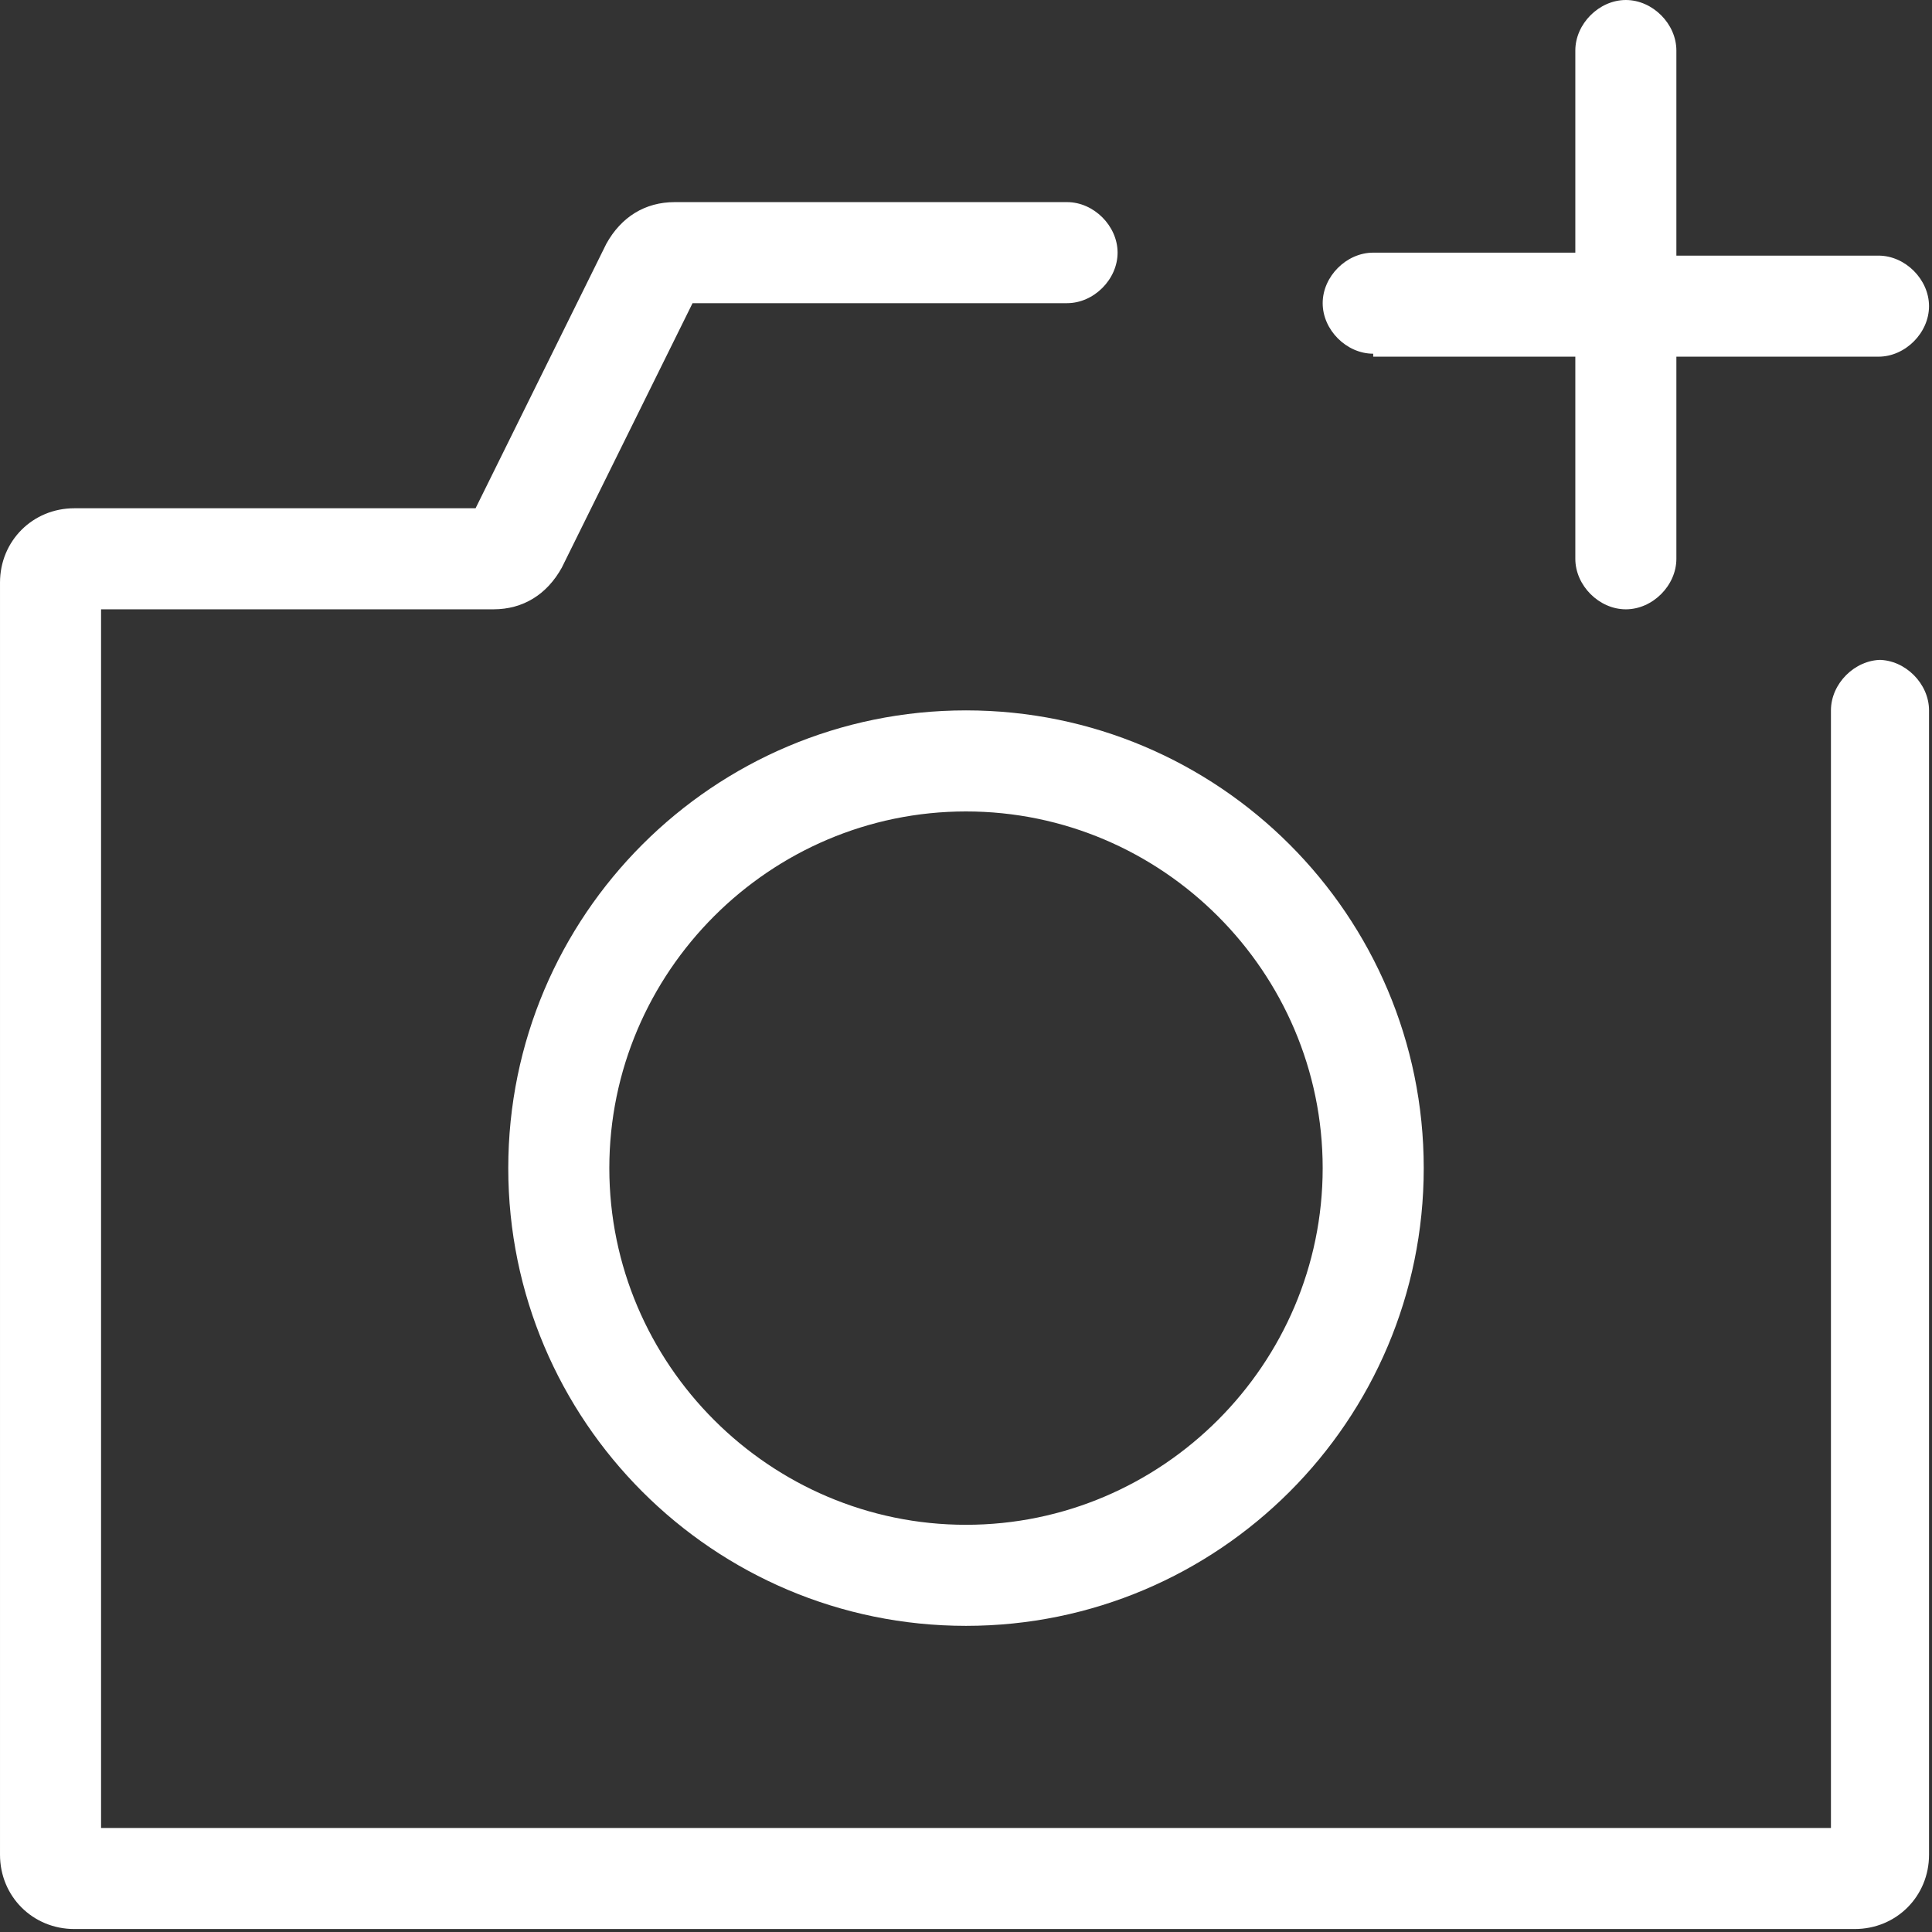
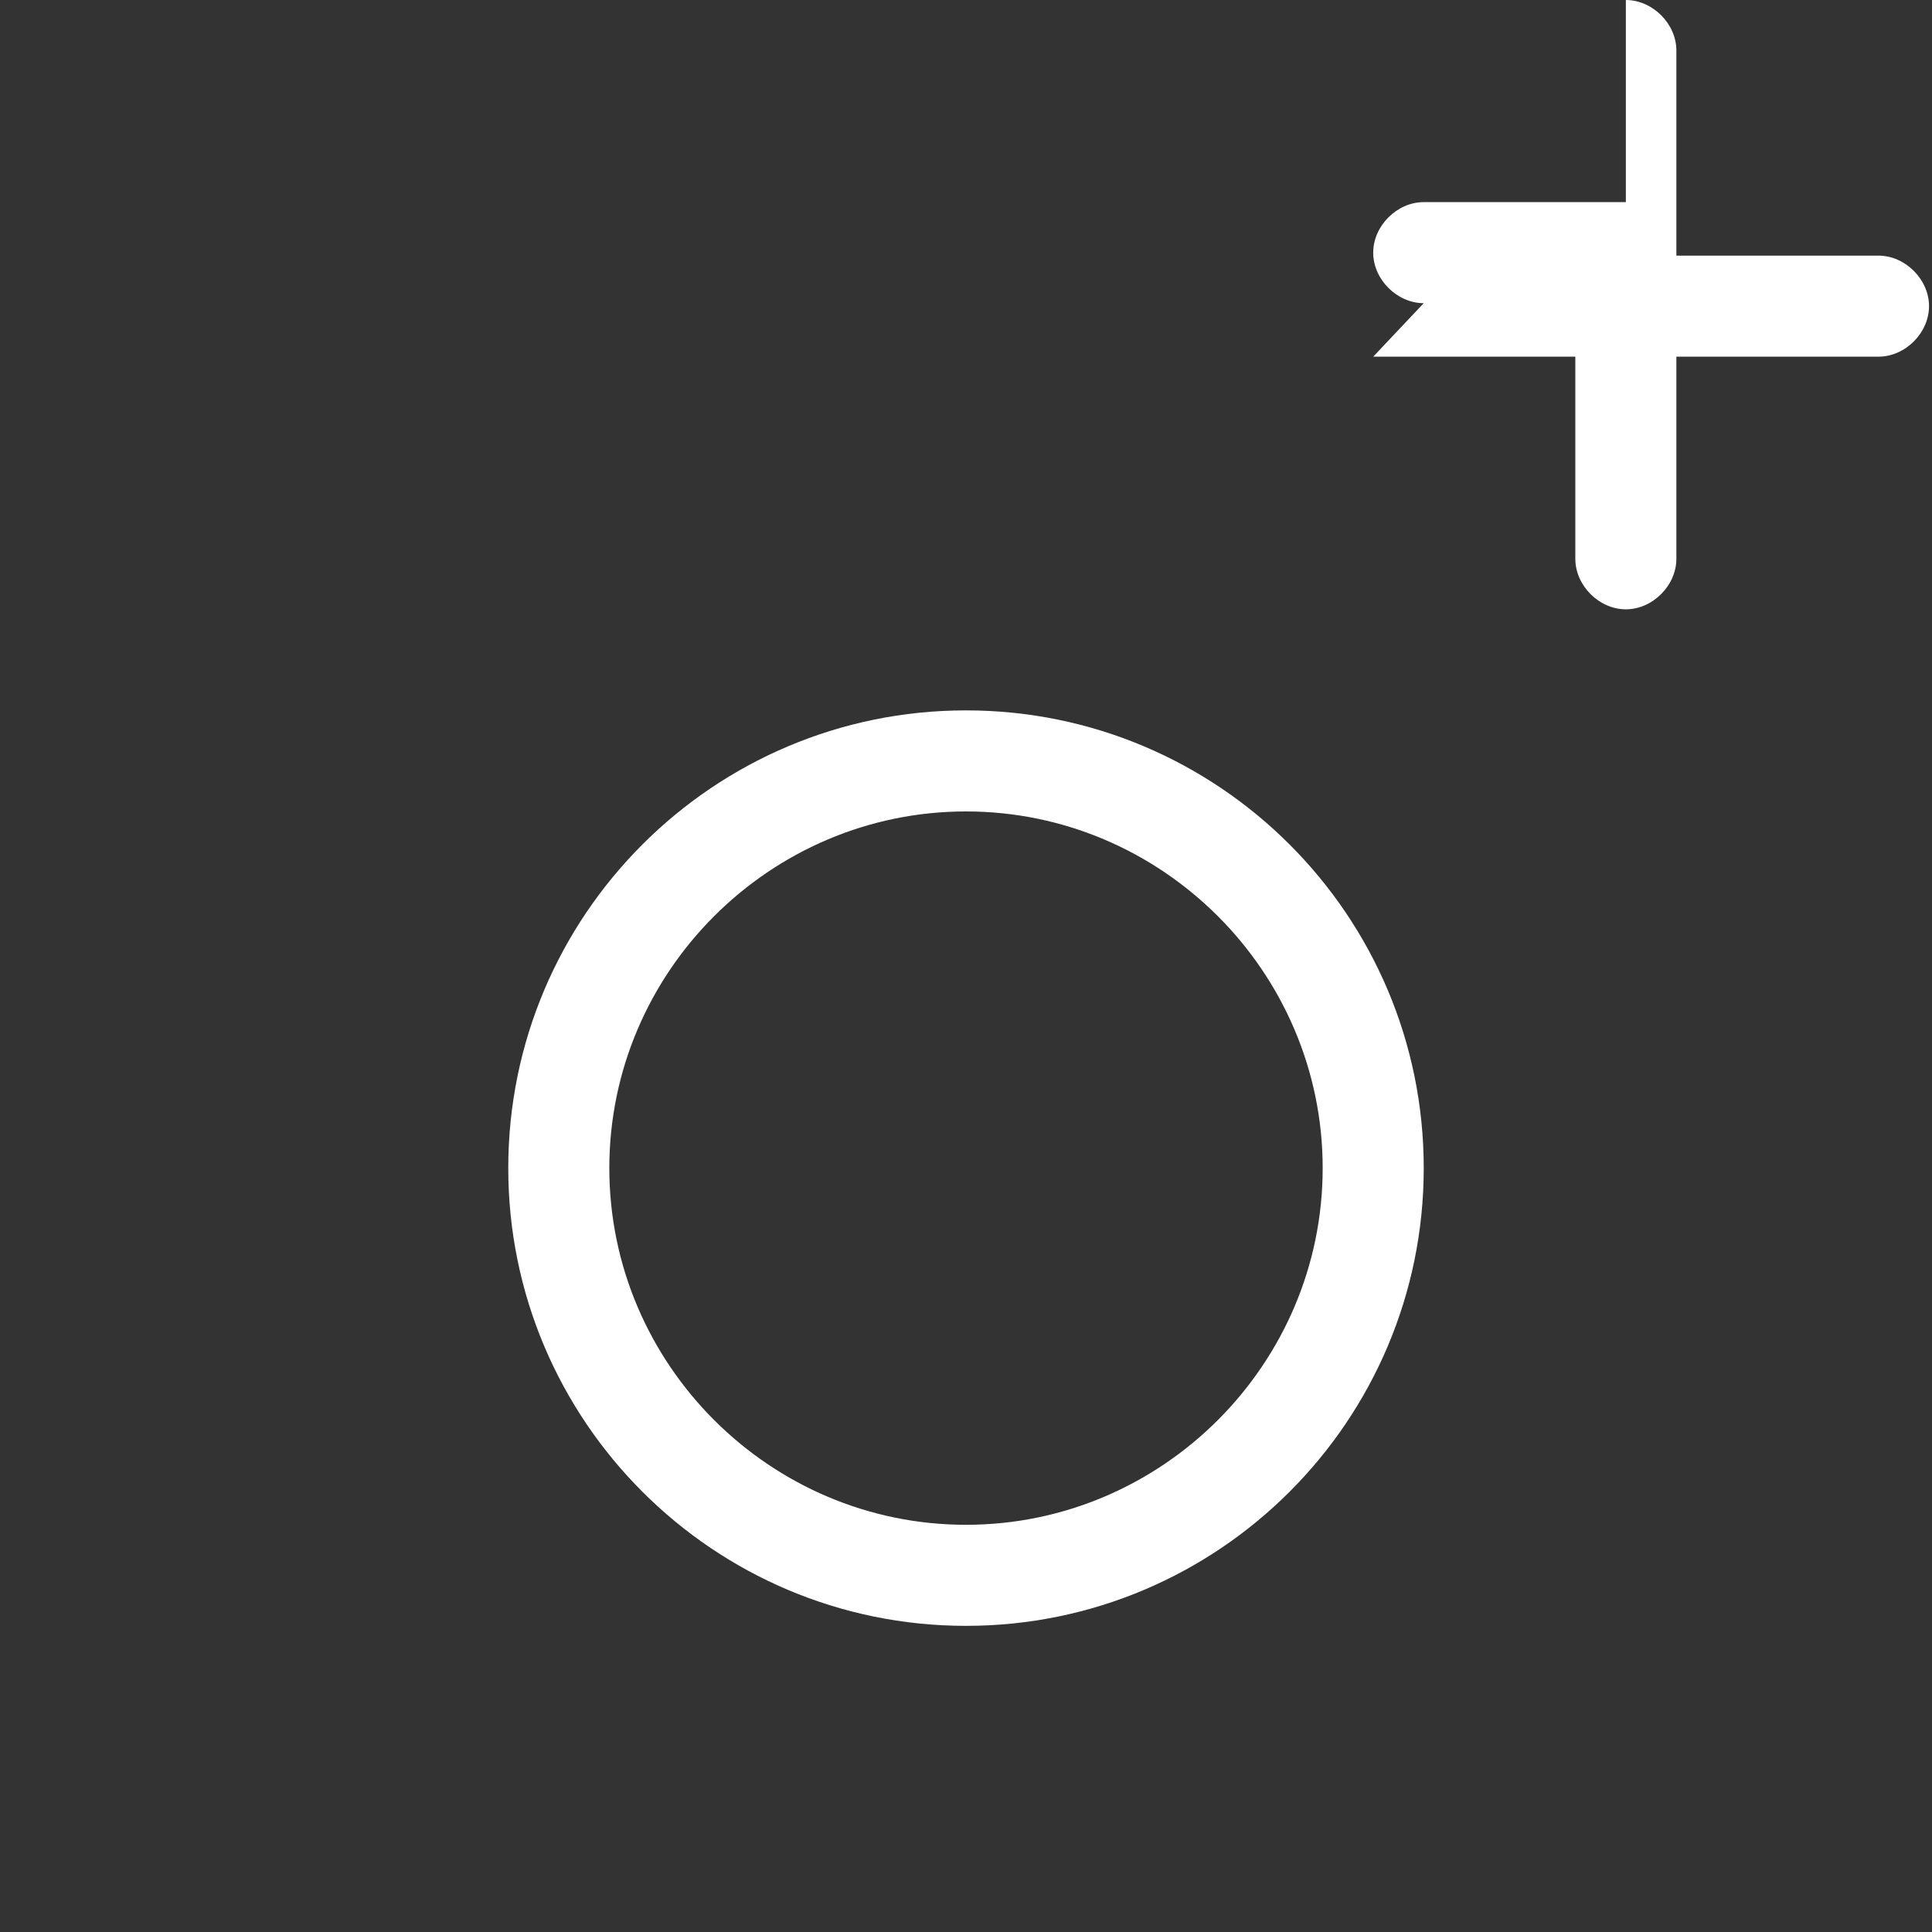
<svg xmlns="http://www.w3.org/2000/svg" viewBox="0 0 65 65" fill="white">
  <rect x="0" y="0" width="65" height="65" fill="#333333" stroke="none" />
-   <path d="m63.3 22.2c-.9 0-1.7.8-1.7 1.7v37.6h-58.2v-41h13.2c1 0 1.8-.5 2.3-1.4l4.4-8.9h12.6c.9 0 1.7-.8 1.7-1.7s-.8-1.7-1.7-1.7h-13.2c-1 0-1.8.5-2.3 1.4l-4.4 8.9h-13.5c-1.4 0-2.5 1.1-2.5 2.5v42.8c0 1.4 1.1 2.5 2.5 2.5h59.9c1.4 0 2.5-1.1 2.5-2.5v-38.5c0-.9-.8-1.7-1.7-1.7z" />
-   <path d="m17.1 39.3c0 8.5 6.9 15.4 15.4 15.4s15.4-6.9 15.4-15.4-6.9-15.4-15.4-15.4-15.4 6.9-15.4 15.4zm27.4 0c0 6.6-5.4 12-12 12s-12-5.4-12-12 5.4-12 12-12 12 5.4 12 12zm1.7-27.3h6.8v6.8c0 .9.8 1.7 1.7 1.7s1.7-.8 1.7-1.7v-6.8h6.8c.9 0 1.7-.8 1.7-1.7s-.8-1.7-1.7-1.7h-6.8v-6.9c0-.9-.8-1.7-1.7-1.7s-1.7.8-1.7 1.7v6.8h-6.8c-.9 0-1.7.8-1.7 1.7s.8 1.7 1.7 1.7z" class="accent" />
+   <path d="m17.1 39.3c0 8.5 6.9 15.4 15.4 15.4s15.4-6.9 15.4-15.4-6.9-15.4-15.4-15.4-15.4 6.9-15.4 15.4zm27.4 0c0 6.6-5.4 12-12 12s-12-5.4-12-12 5.4-12 12-12 12 5.4 12 12zm1.7-27.3h6.8v6.8c0 .9.8 1.7 1.7 1.7s1.7-.8 1.7-1.7v-6.8h6.8c.9 0 1.7-.8 1.7-1.7s-.8-1.7-1.7-1.7h-6.8v-6.9c0-.9-.8-1.7-1.7-1.7v6.8h-6.8c-.9 0-1.7.8-1.7 1.7s.8 1.7 1.7 1.7z" class="accent" />
</svg>